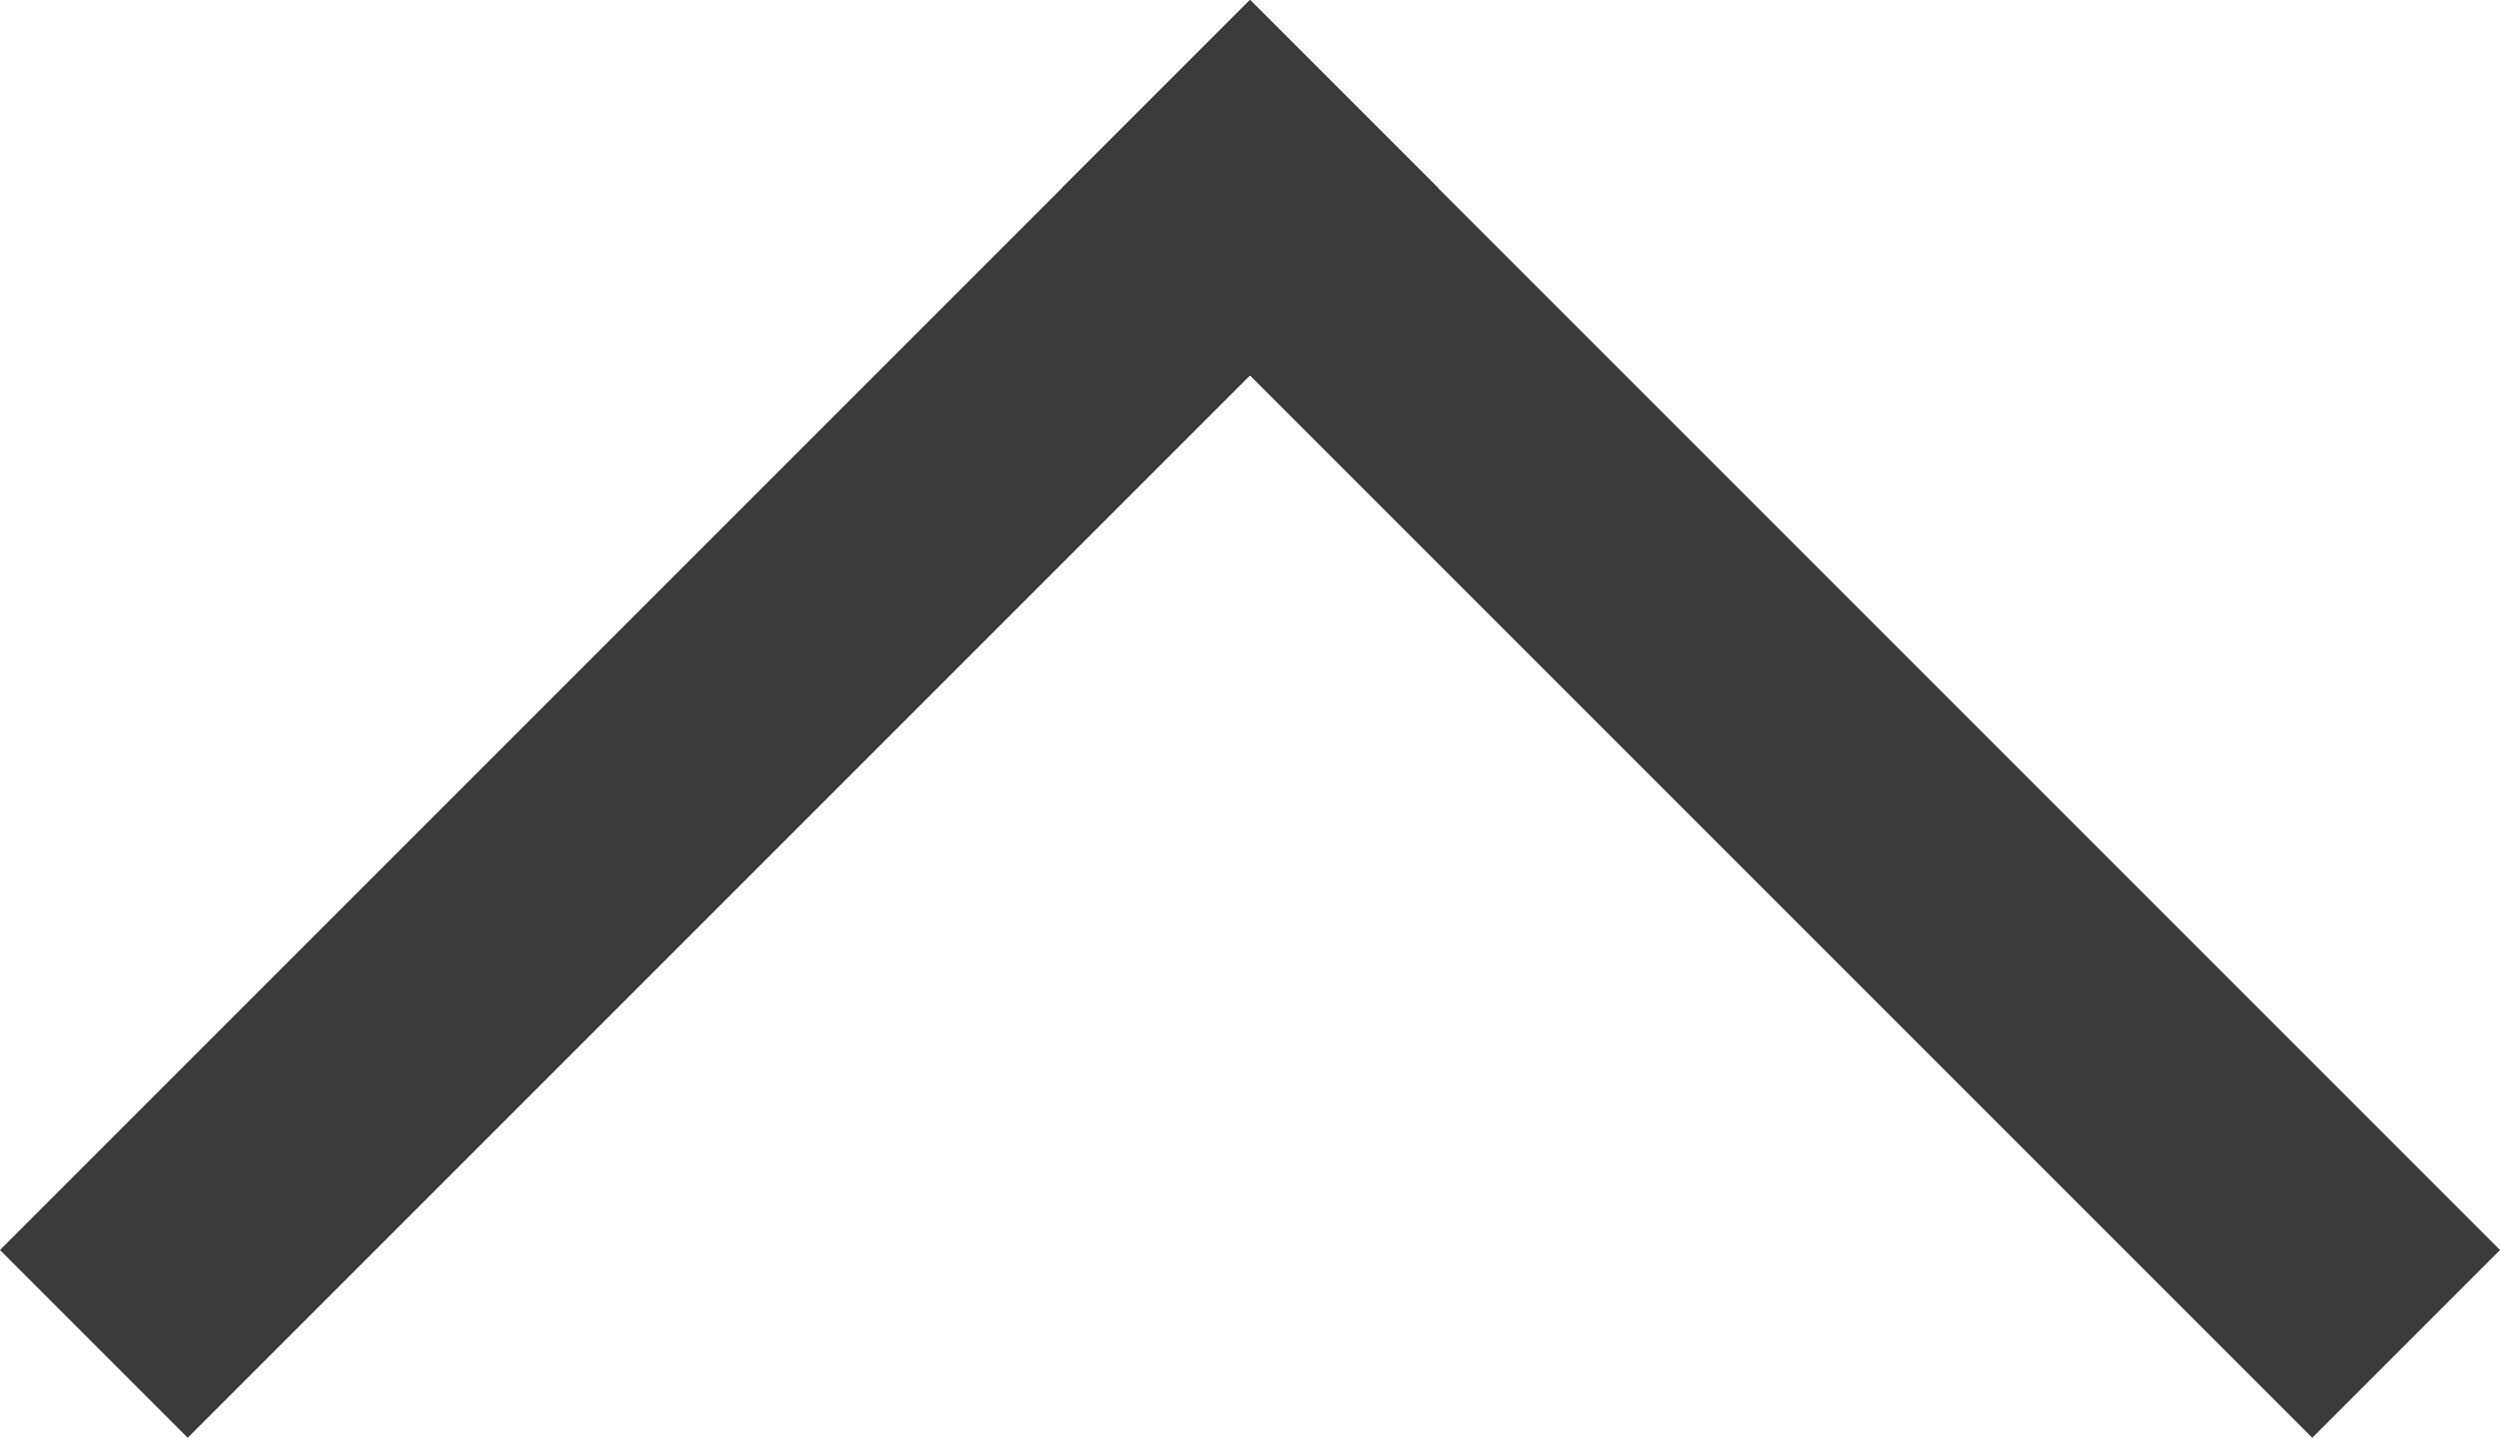
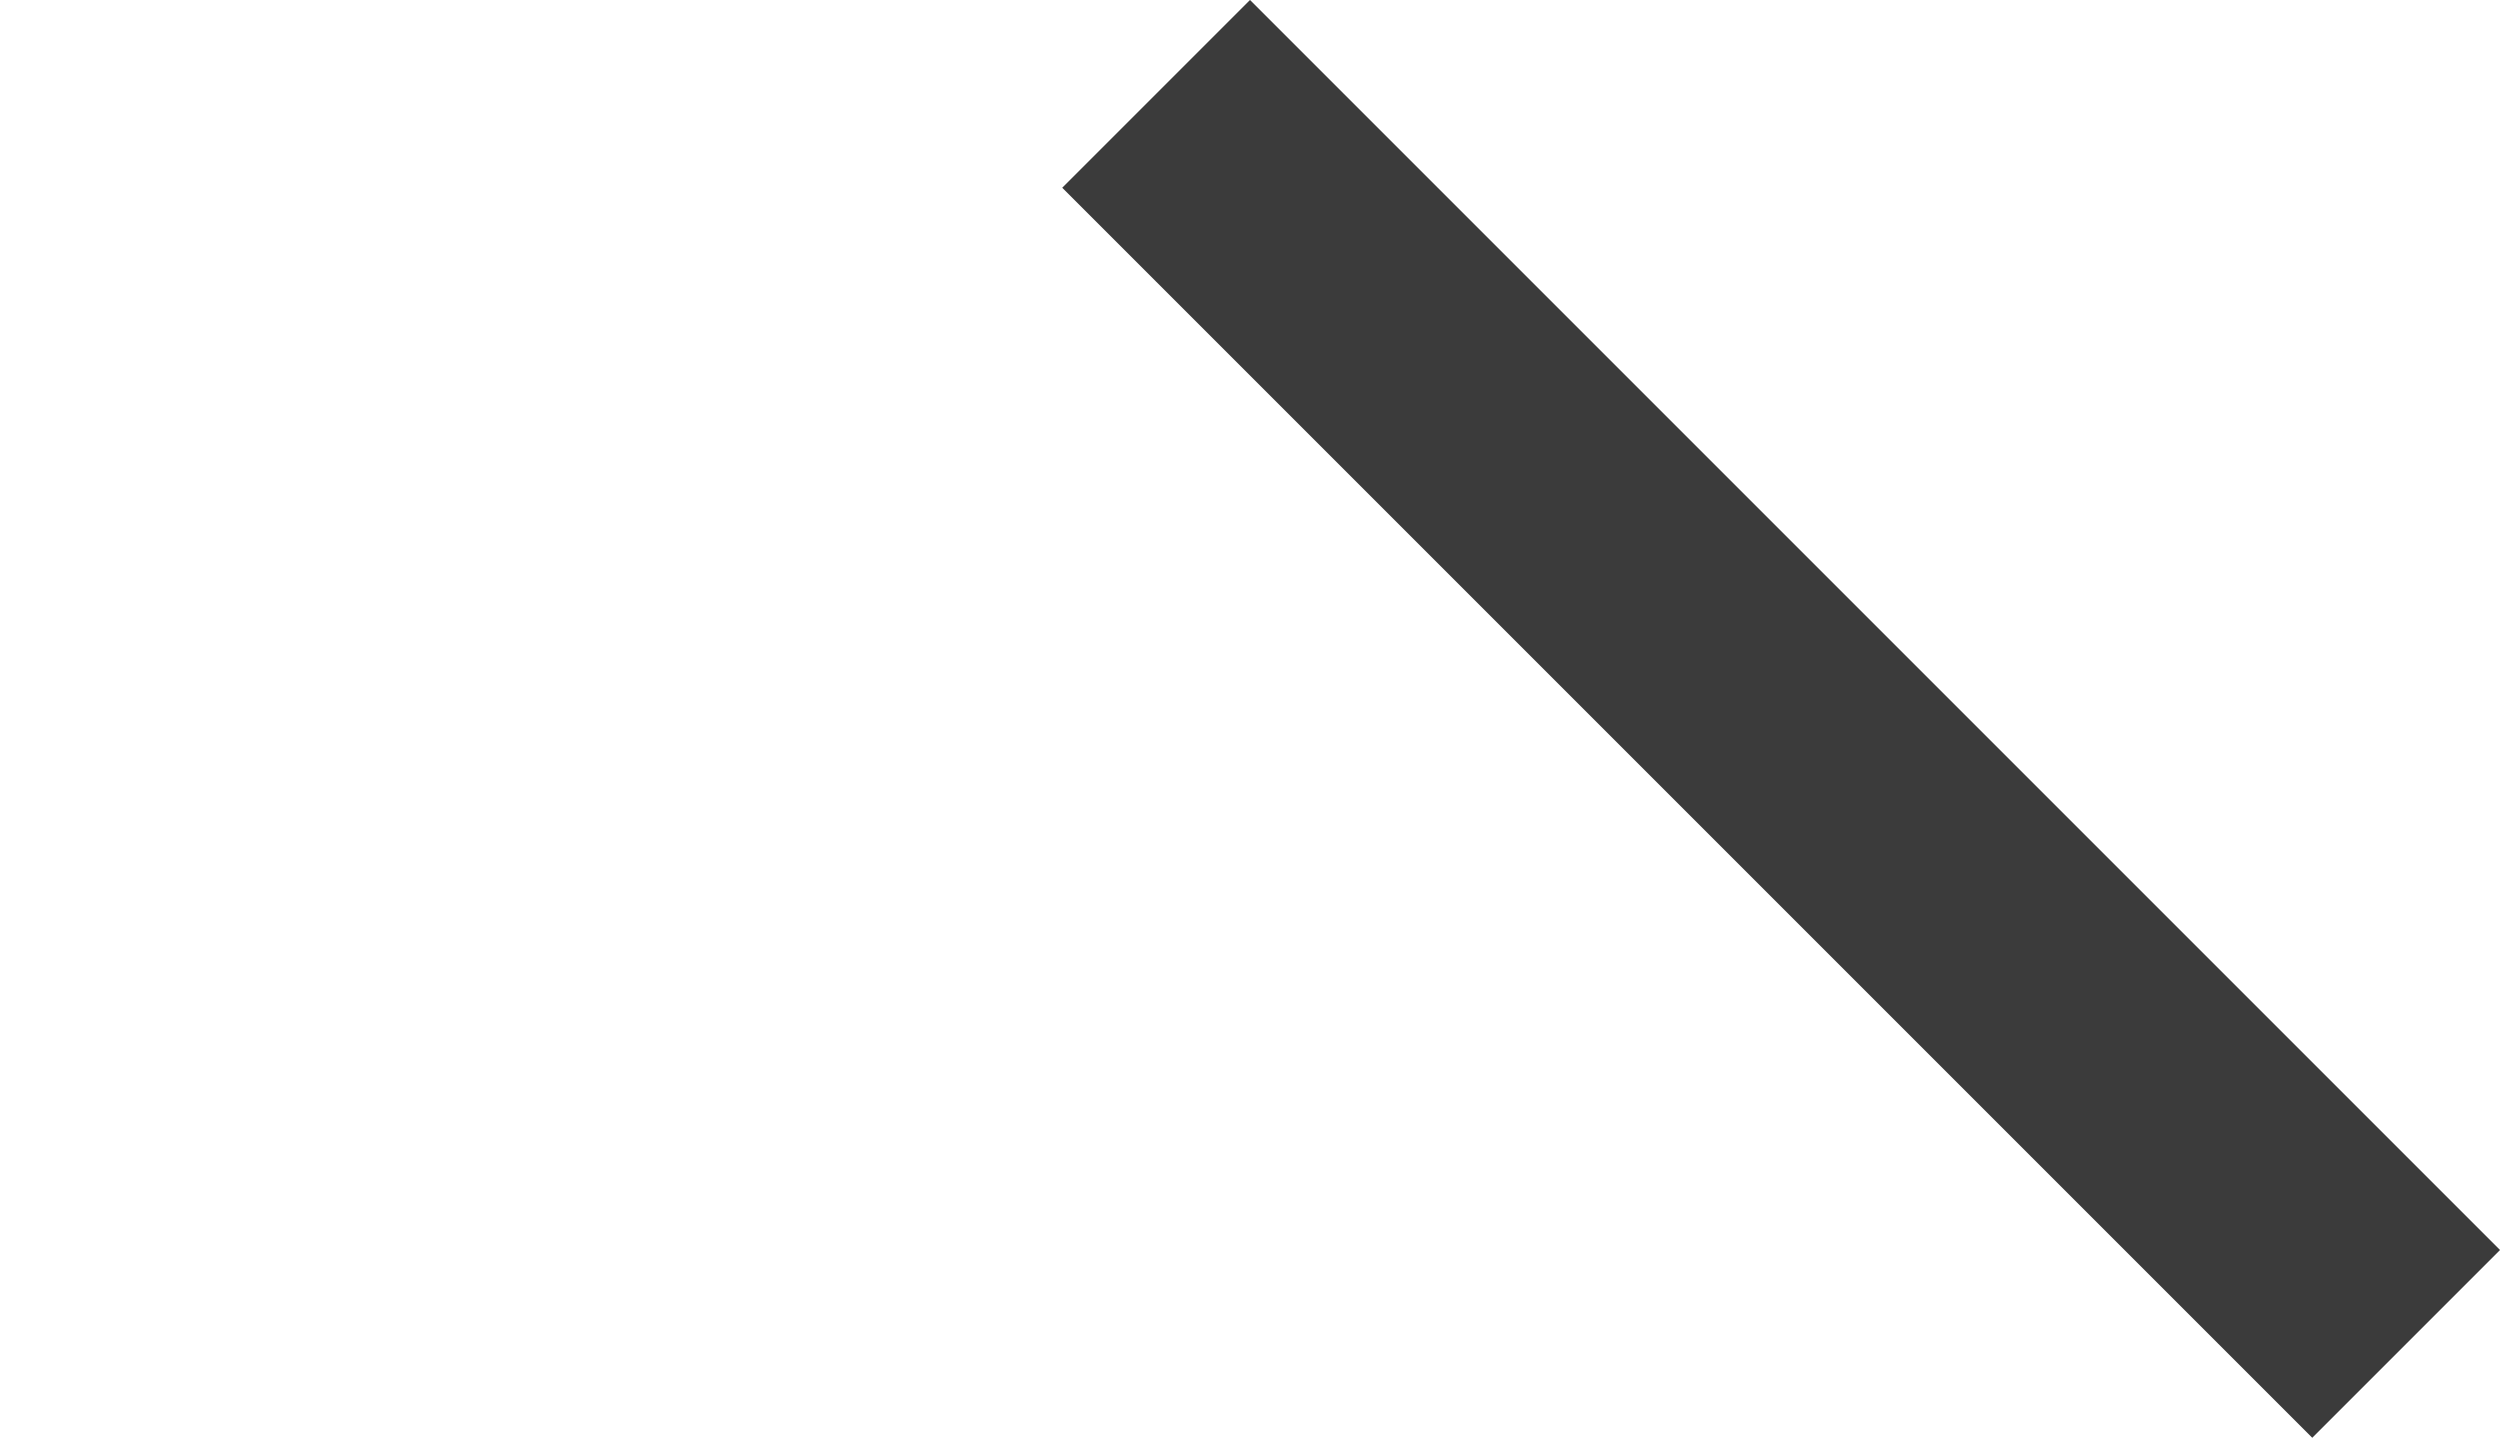
<svg xmlns="http://www.w3.org/2000/svg" width="18.828" height="10.828" viewBox="0 0 18.828 10.828">
  <g transform="translate(-21368.102 -6169.157)">
    <line y1="8" x2="8" transform="translate(21385.516 6170.571) rotate(90)" fill="none" stroke="#3b3b3b" stroke-linecap="square" stroke-width="2" />
-     <line x1="8" y1="8" transform="translate(21377.516 6170.571) rotate(90)" fill="none" stroke="#3b3b3b" stroke-linecap="square" stroke-width="2" />
  </g>
</svg>